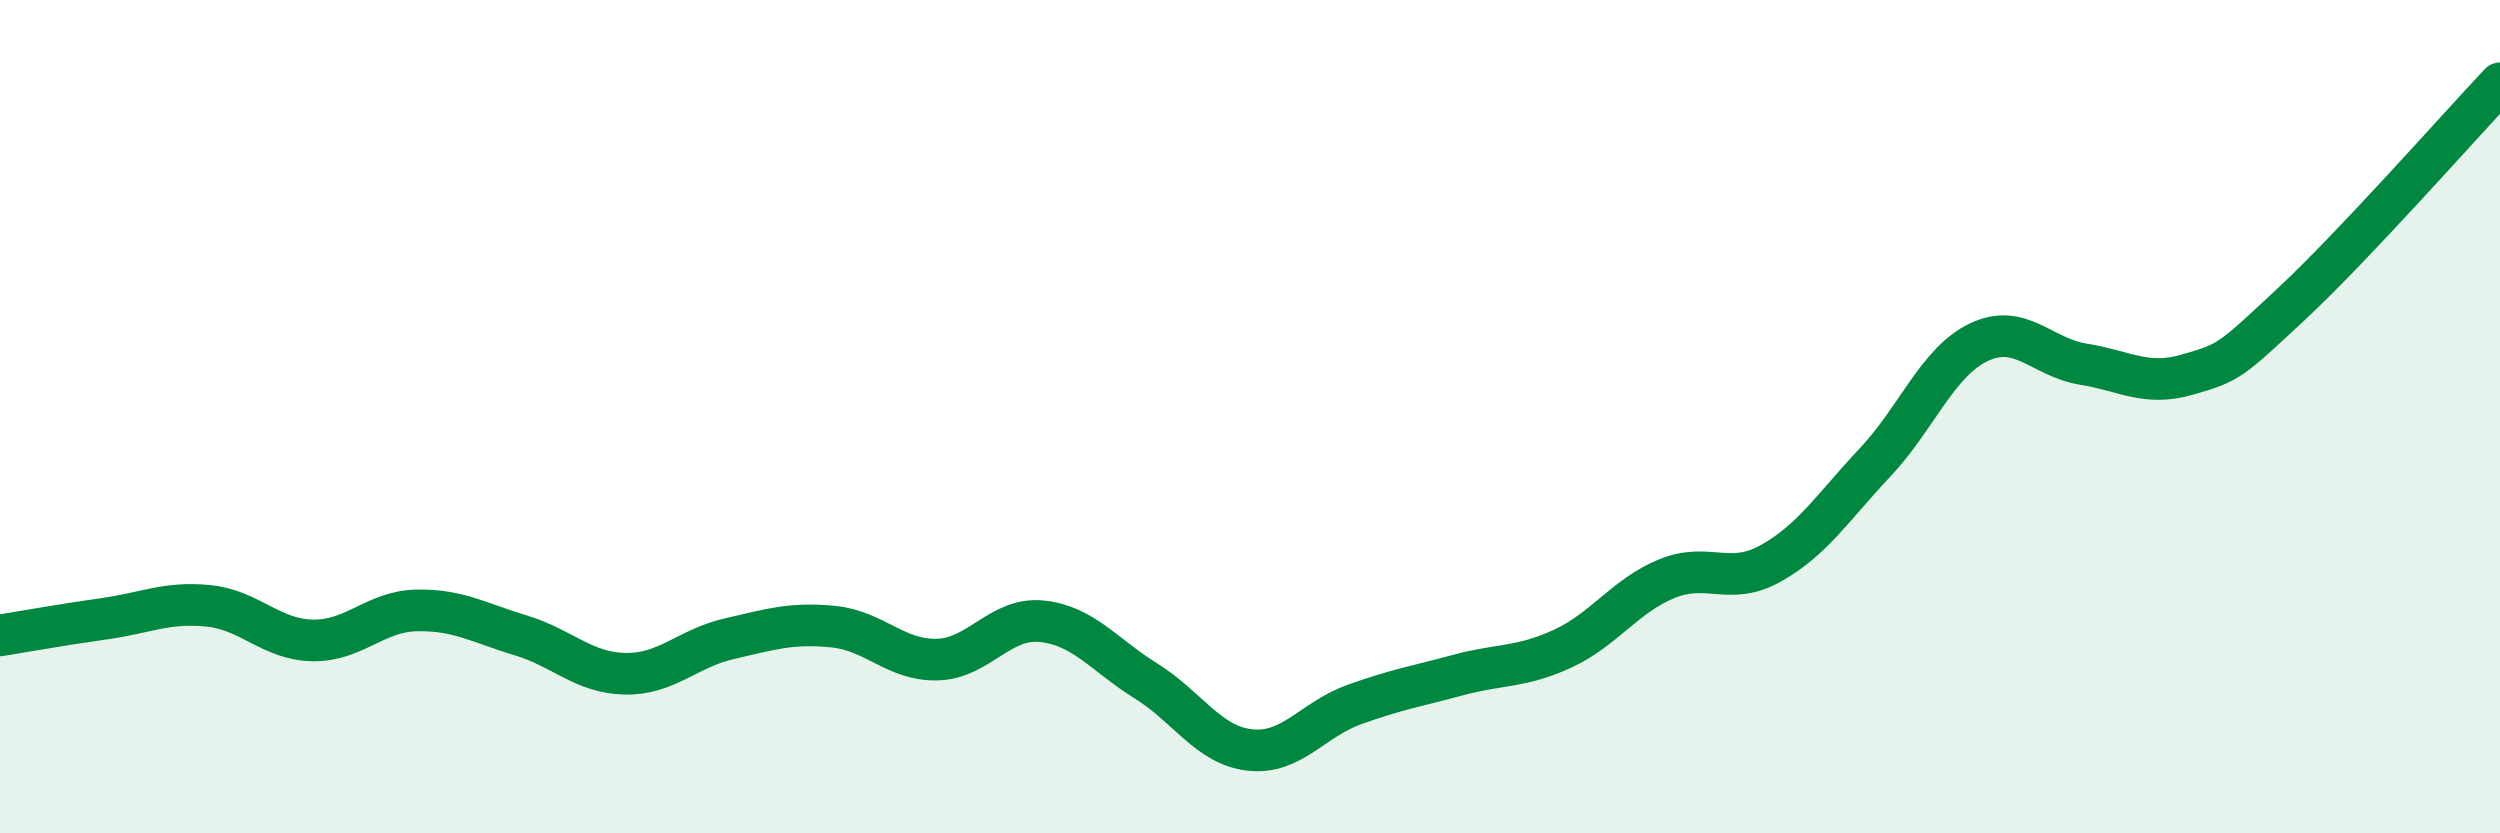
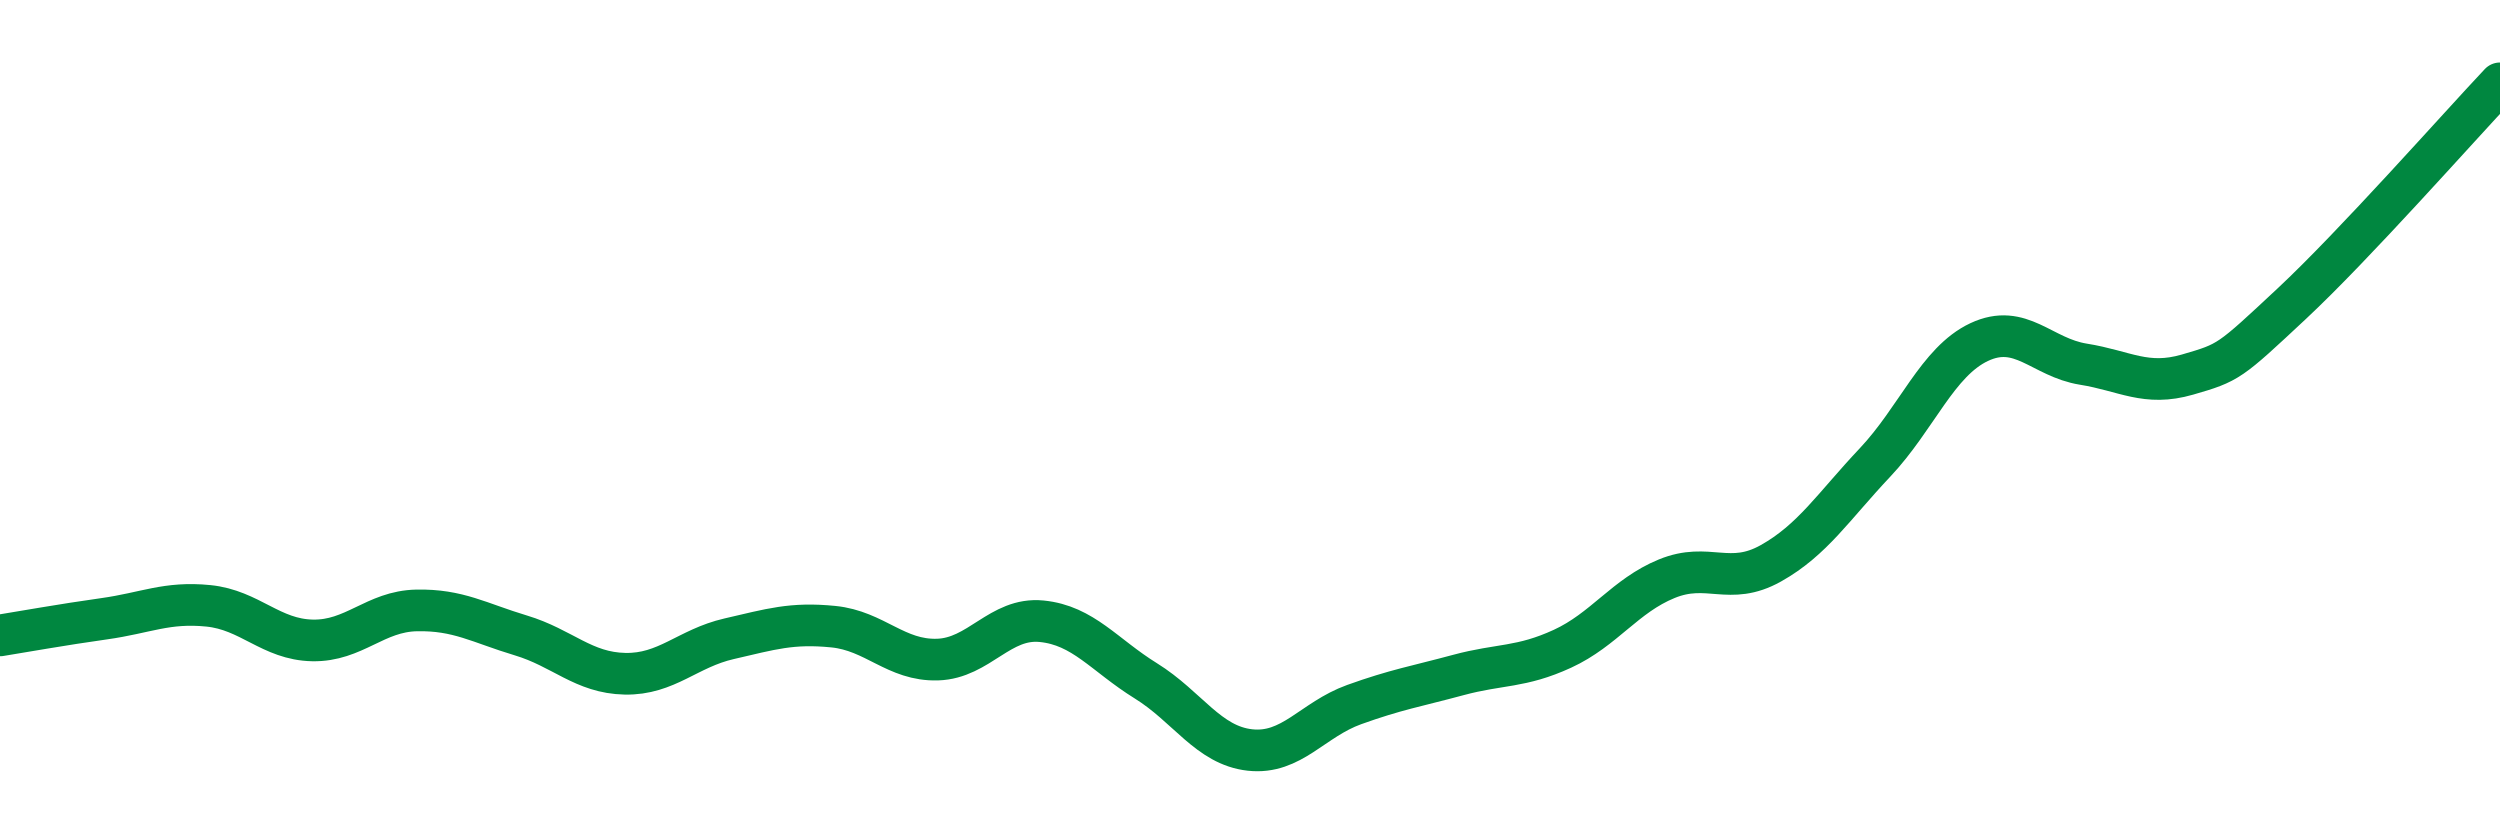
<svg xmlns="http://www.w3.org/2000/svg" width="60" height="20" viewBox="0 0 60 20">
-   <path d="M 0,15.25 C 0.5,15.17 1.5,14.99 2.5,14.85 C 3.5,14.71 4,14.44 5,14.54 C 6,14.64 6.5,15.35 7.5,15.37 C 8.5,15.39 9,14.67 10,14.65 C 11,14.63 11.5,14.95 12.5,15.25 C 13.5,15.55 14,16.15 15,16.17 C 16,16.19 16.5,15.56 17.5,15.33 C 18.5,15.1 19,14.94 20,15.04 C 21,15.14 21.5,15.86 22.5,15.83 C 23.5,15.8 24,14.81 25,14.91 C 26,15.01 26.5,15.72 27.5,16.34 C 28.5,16.96 29,17.89 30,18 C 31,18.11 31.5,17.27 32.5,16.91 C 33.5,16.55 34,16.47 35,16.2 C 36,15.93 36.5,16.03 37.5,15.57 C 38.5,15.11 39,14.3 40,13.89 C 41,13.48 41.5,14.08 42.5,13.52 C 43.5,12.96 44,12.16 45,11.1 C 46,10.04 46.5,8.68 47.5,8.21 C 48.5,7.74 49,8.58 50,8.74 C 51,8.9 51.5,9.28 52.5,8.99 C 53.5,8.7 53.5,8.69 55,7.29 C 56.5,5.89 59,3.06 60,2L60 20L0 20Z" fill="#008740" opacity="0.1" stroke-linecap="round" stroke-linejoin="round" />
  <path d="M 0,15.25 C 0.5,15.17 1.5,14.99 2.5,14.85 C 3.5,14.71 4,14.44 5,14.54 C 6,14.64 6.5,15.35 7.5,15.37 C 8.5,15.39 9,14.67 10,14.65 C 11,14.63 11.5,14.95 12.5,15.25 C 13.5,15.55 14,16.15 15,16.17 C 16,16.19 16.5,15.56 17.5,15.33 C 18.5,15.1 19,14.94 20,15.04 C 21,15.14 21.5,15.86 22.5,15.83 C 23.5,15.8 24,14.81 25,14.91 C 26,15.01 26.5,15.72 27.5,16.34 C 28.5,16.96 29,17.89 30,18 C 31,18.11 31.5,17.27 32.5,16.91 C 33.5,16.55 34,16.47 35,16.2 C 36,15.93 36.5,16.03 37.5,15.57 C 38.5,15.11 39,14.3 40,13.89 C 41,13.48 41.5,14.08 42.5,13.52 C 43.5,12.96 44,12.16 45,11.1 C 46,10.04 46.5,8.68 47.5,8.21 C 48.5,7.74 49,8.58 50,8.74 C 51,8.9 51.5,9.28 52.5,8.99 C 53.5,8.7 53.5,8.69 55,7.29 C 56.5,5.89 59,3.06 60,2" stroke="#008740" stroke-width="1" fill="none" stroke-linecap="round" stroke-linejoin="round" />
</svg>